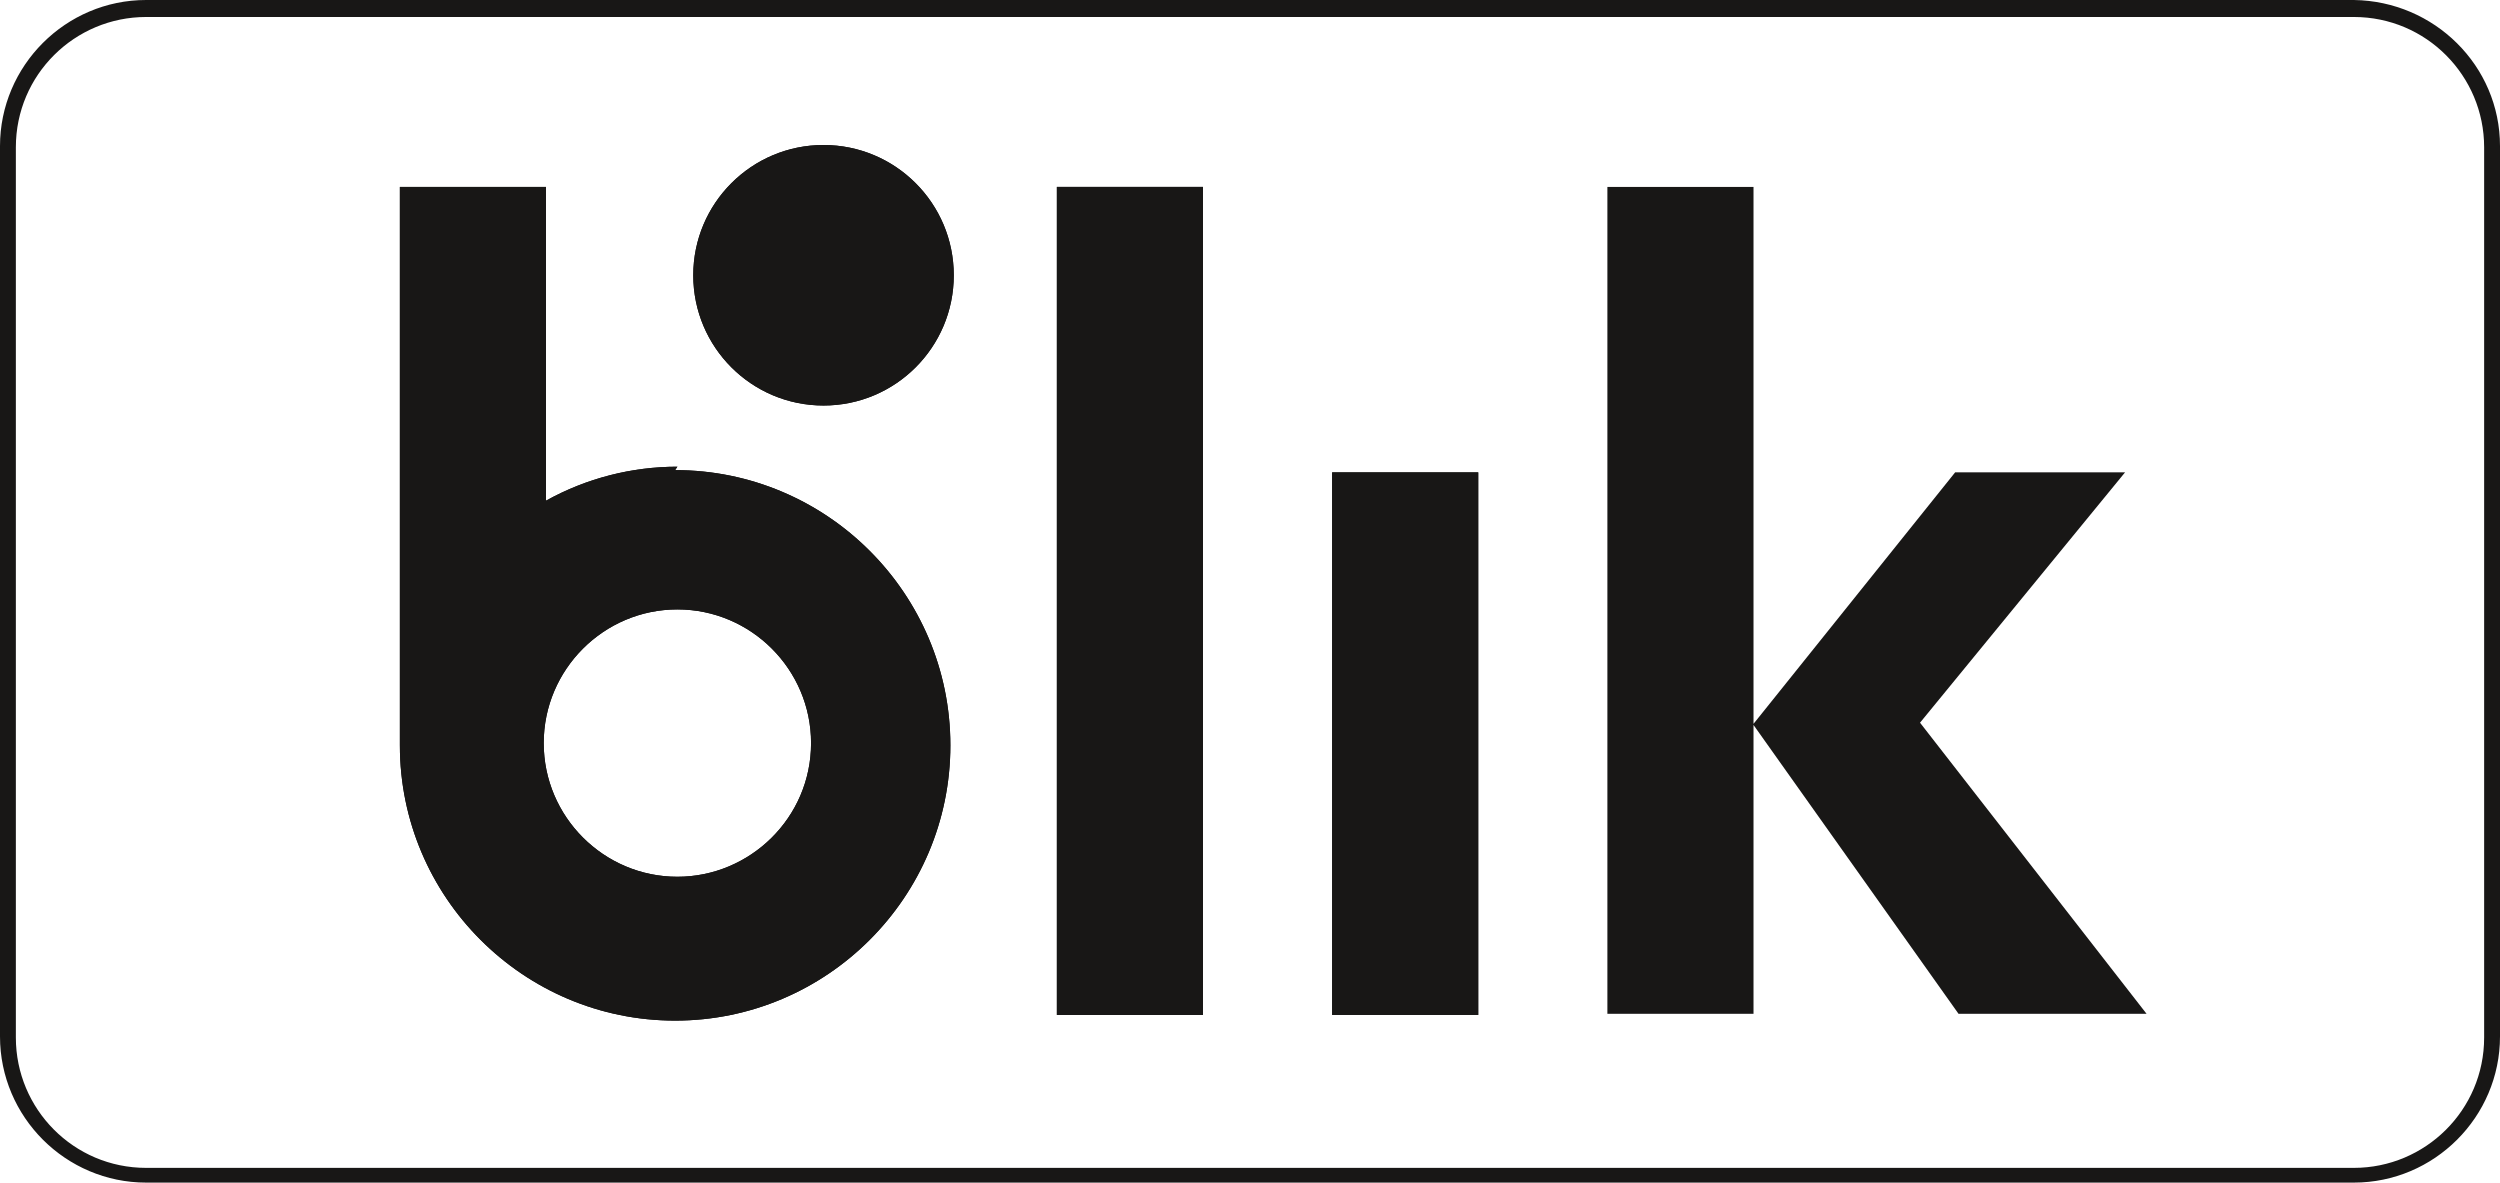
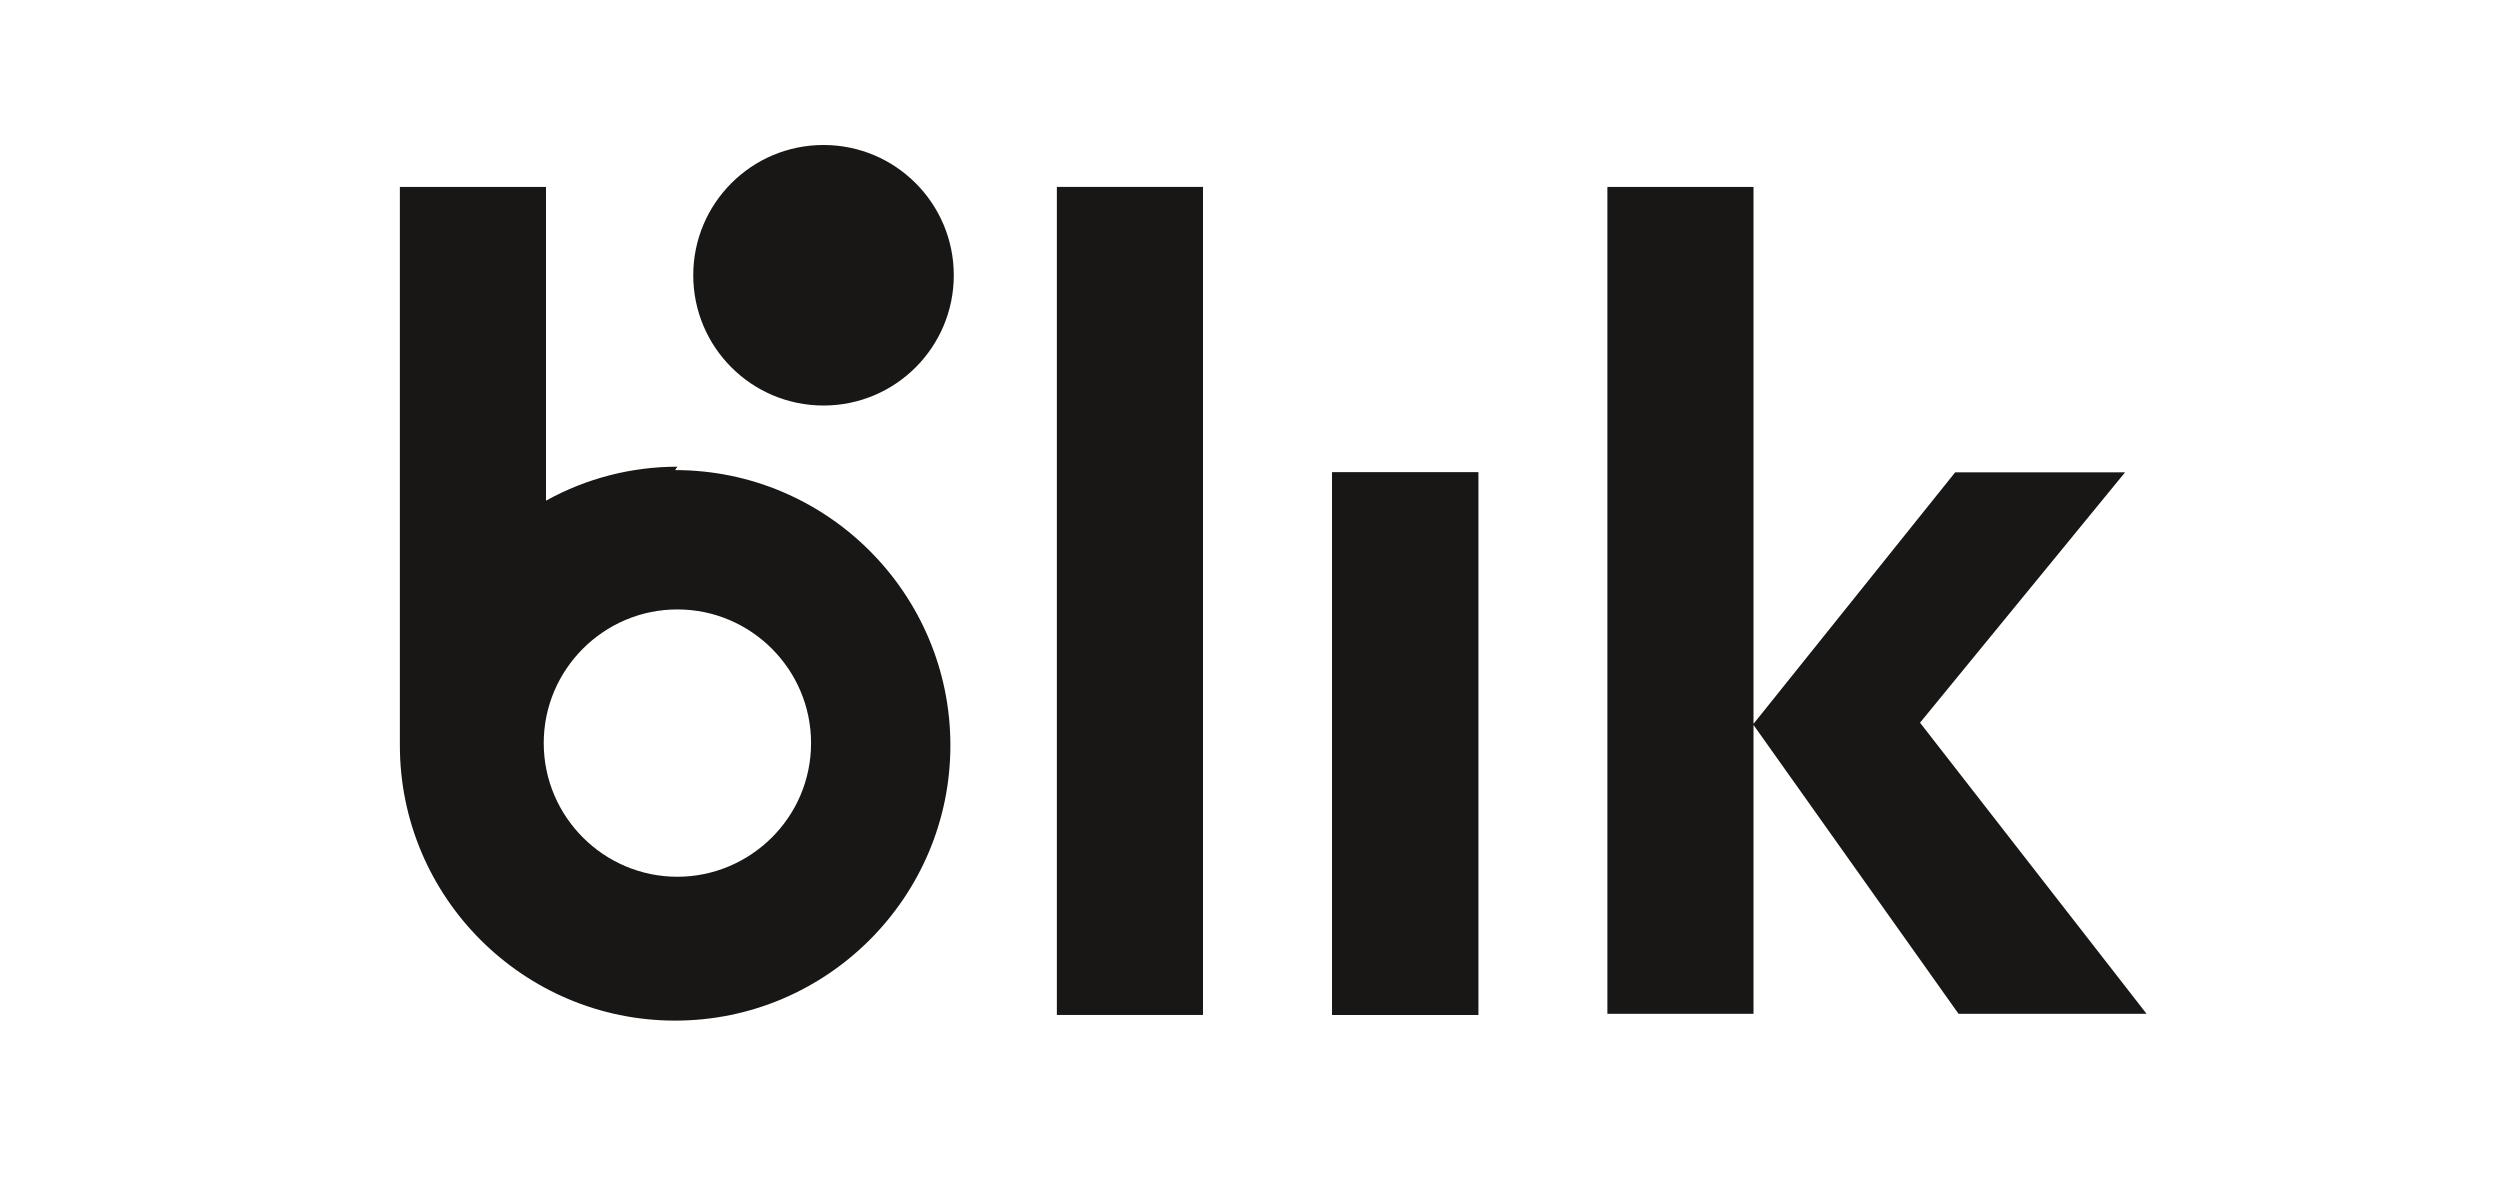
<svg xmlns="http://www.w3.org/2000/svg" id="Warstwa_1" version="1.1" viewBox="0 0 220.7 104.4">
  <defs>
    <style>
      .st0 {
        fill: #181716;
      }
    </style>
  </defs>
-   <path class="st0" d="M207.8,0H12.9C5.8,0,0,5.8,0,12.9v78.6c0,7.1,5.8,12.9,12.9,12.9h194.9c7.1,0,12.9-5.8,12.9-12.9V12.9c0-7.1-5.8-12.8-12.9-12.9ZM219.3,91.6c0,6.4-5.2,11.5-11.5,11.5H12.9c-6.4,0-11.5-5.2-11.5-11.5V13C1.4,6.6,6.6,1.5,12.9,1.5h194.9c6.4,0,11.5,5.2,11.5,11.5v78.6h0Z" />
  <circle class="st0" cx="72.7" cy="24.3" r="11.5" />
  <rect class="st0" x="93.3" y="16.5" width="12.9" height="73.1" />
  <rect class="st0" x="117.6" y="41.7" width="12.9" height="47.9" />
-   <path class="st0" d="M59.8,41.2c-4,0-8,1-11.6,3v-27.7h-12.9v49.3h0c0,13.4,10.9,24.3,24.3,24.3s24.3-10.9,24.3-24.3-10.9-24.3-24.3-24.3h0l.2-.3ZM59.8,77.4c-6.5,0-11.8-5.3-11.8-11.8s5.3-11.8,11.8-11.8,11.8,5.3,11.8,11.8h0c0,6.6-5.4,11.8-11.8,11.8Z" />
-   <circle class="st0" cx="72.7" cy="24.3" r="11.5" />
-   <rect class="st0" x="93.3" y="16.5" width="12.9" height="73.1" />
  <rect class="st0" x="117.6" y="41.7" width="12.9" height="47.9" />
  <path class="st0" d="M59.8,41.2c-4,0-8,1-11.6,3v-27.7h-12.9v49.3h0c0,13.4,10.9,24.3,24.3,24.3s24.3-10.9,24.3-24.3-10.9-24.3-24.3-24.3h0l.2-.3ZM59.8,77.4c-6.5,0-11.8-5.3-11.8-11.8s5.3-11.8,11.8-11.8,11.8,5.3,11.8,11.8h0c0,6.6-5.4,11.8-11.8,11.8Z" />
  <polygon class="st0" points="172.9 89.5 189.5 89.5 169.5 63.8 187.6 41.7 172.6 41.7 154.8 63.9 154.8 16.5 141.9 16.5 141.9 89.5 154.8 89.5 154.8 64 172.9 89.5" />
</svg>